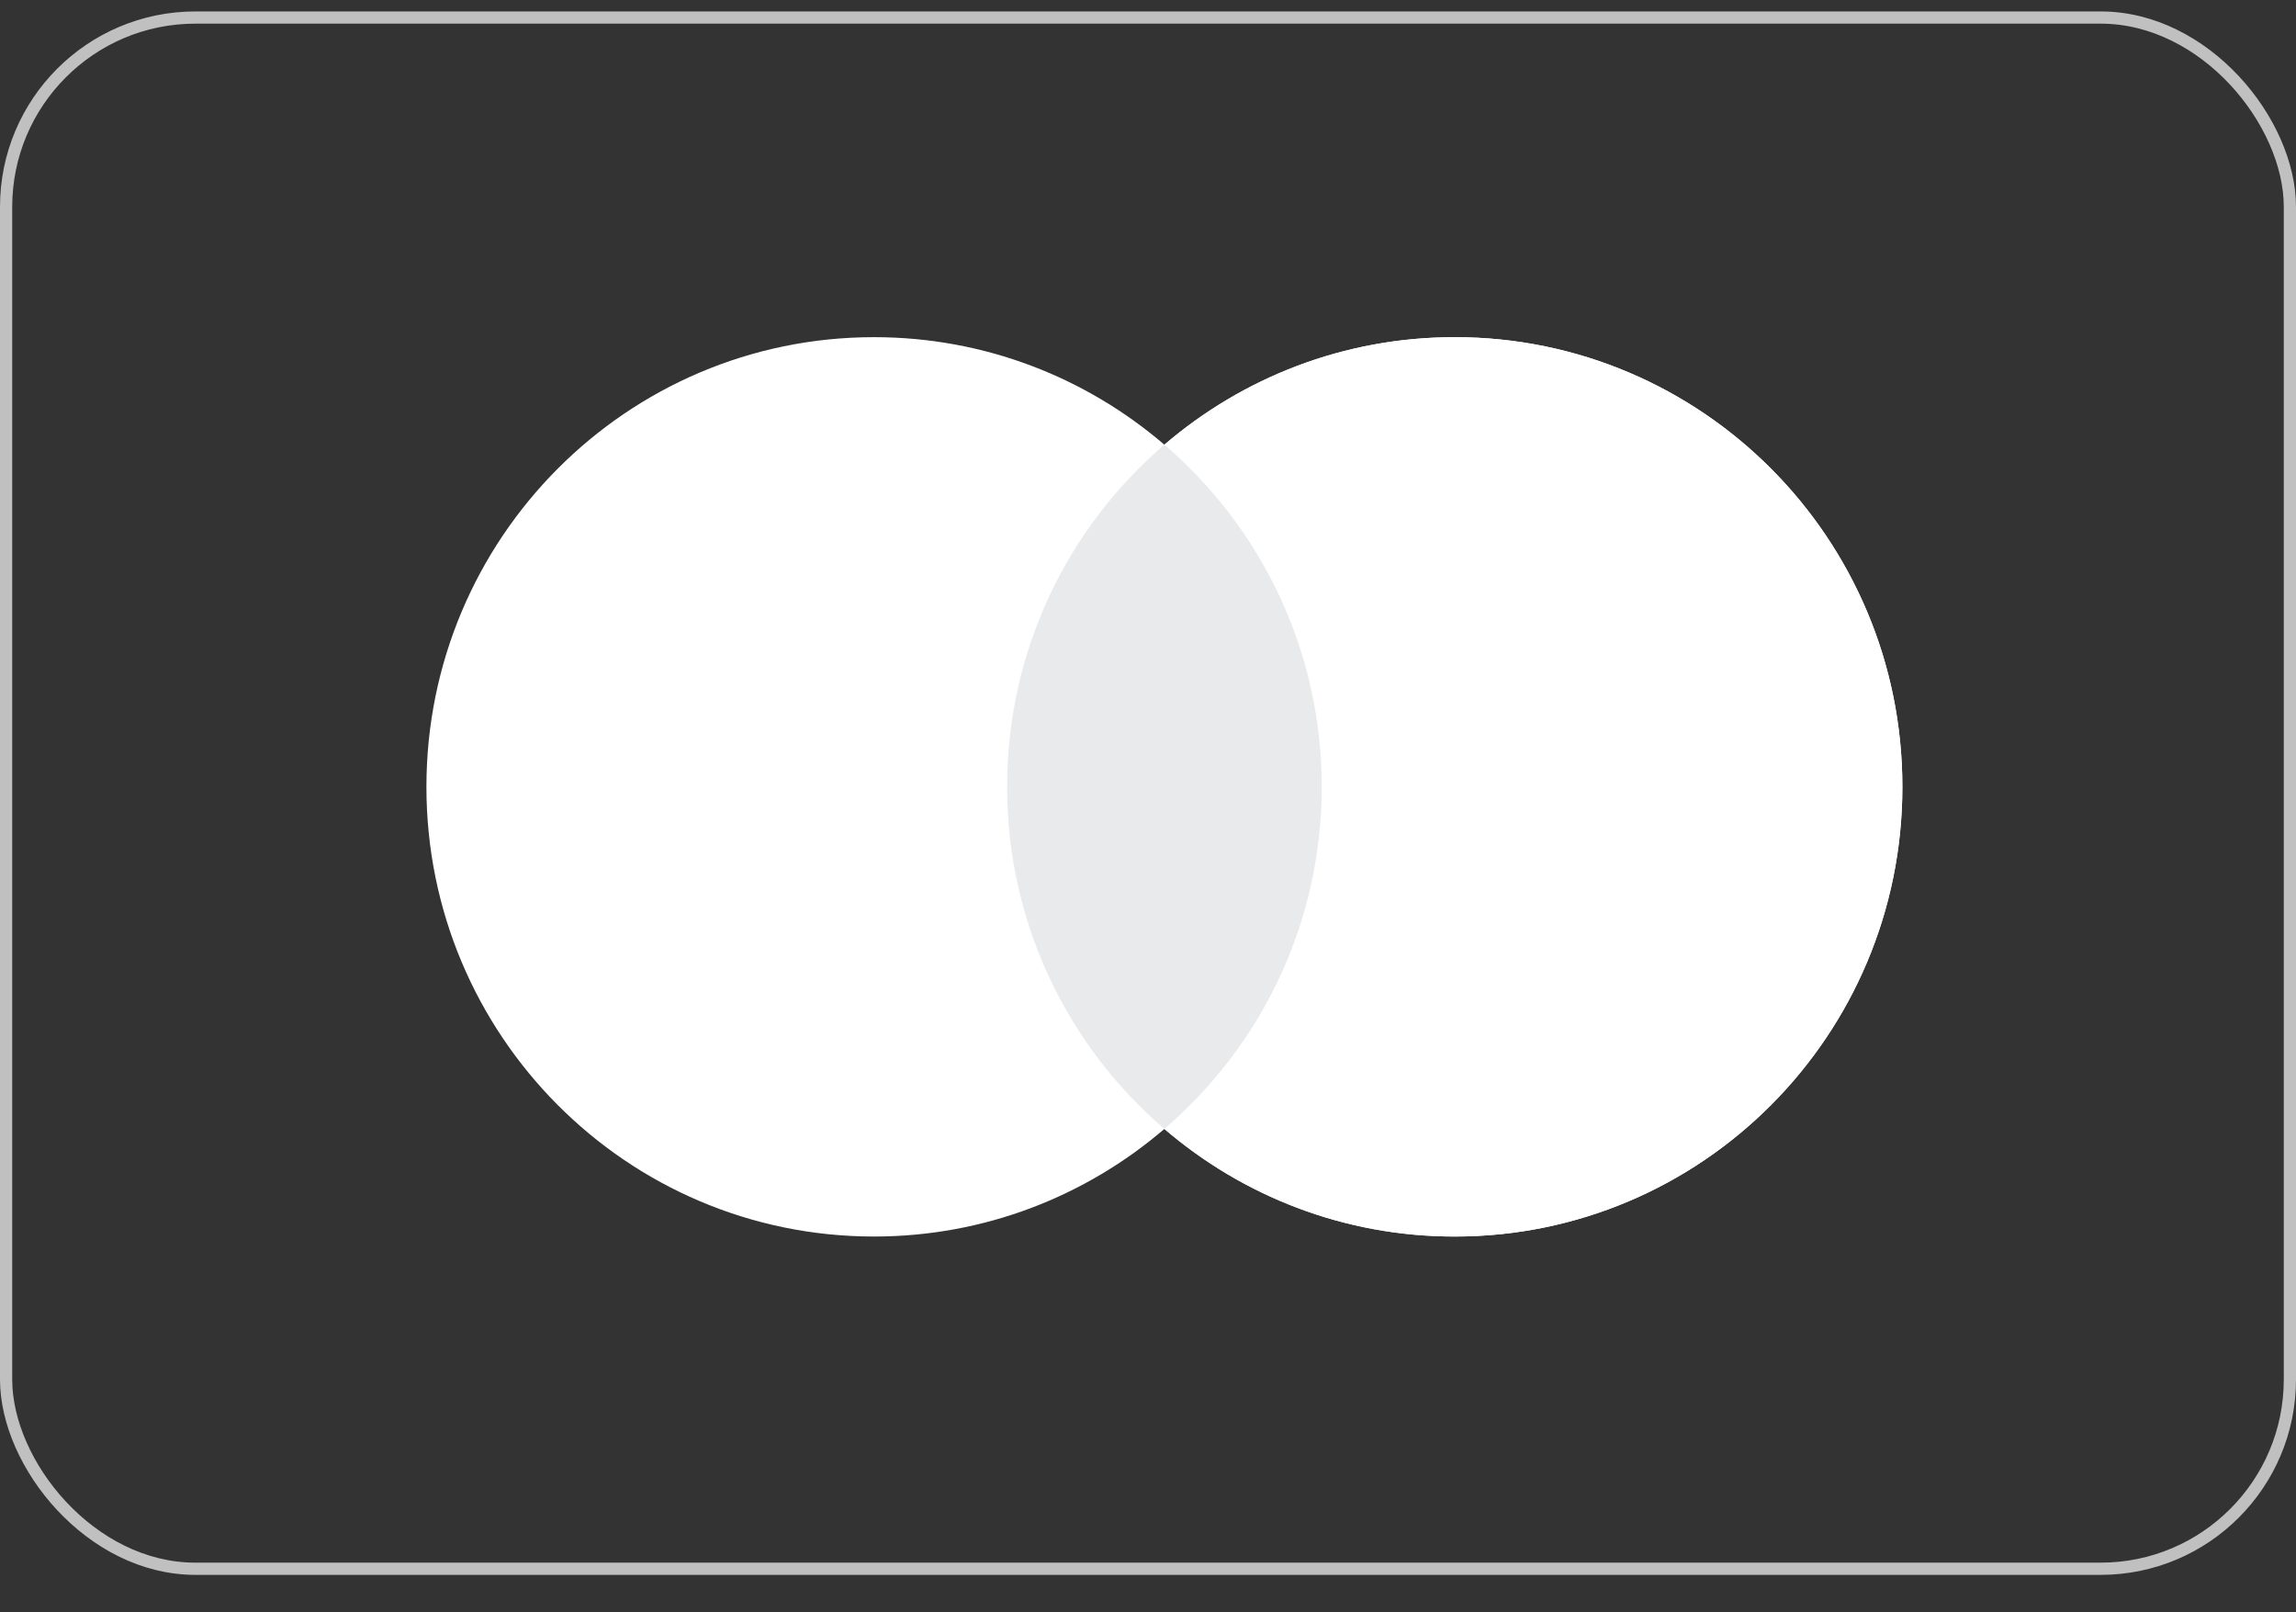
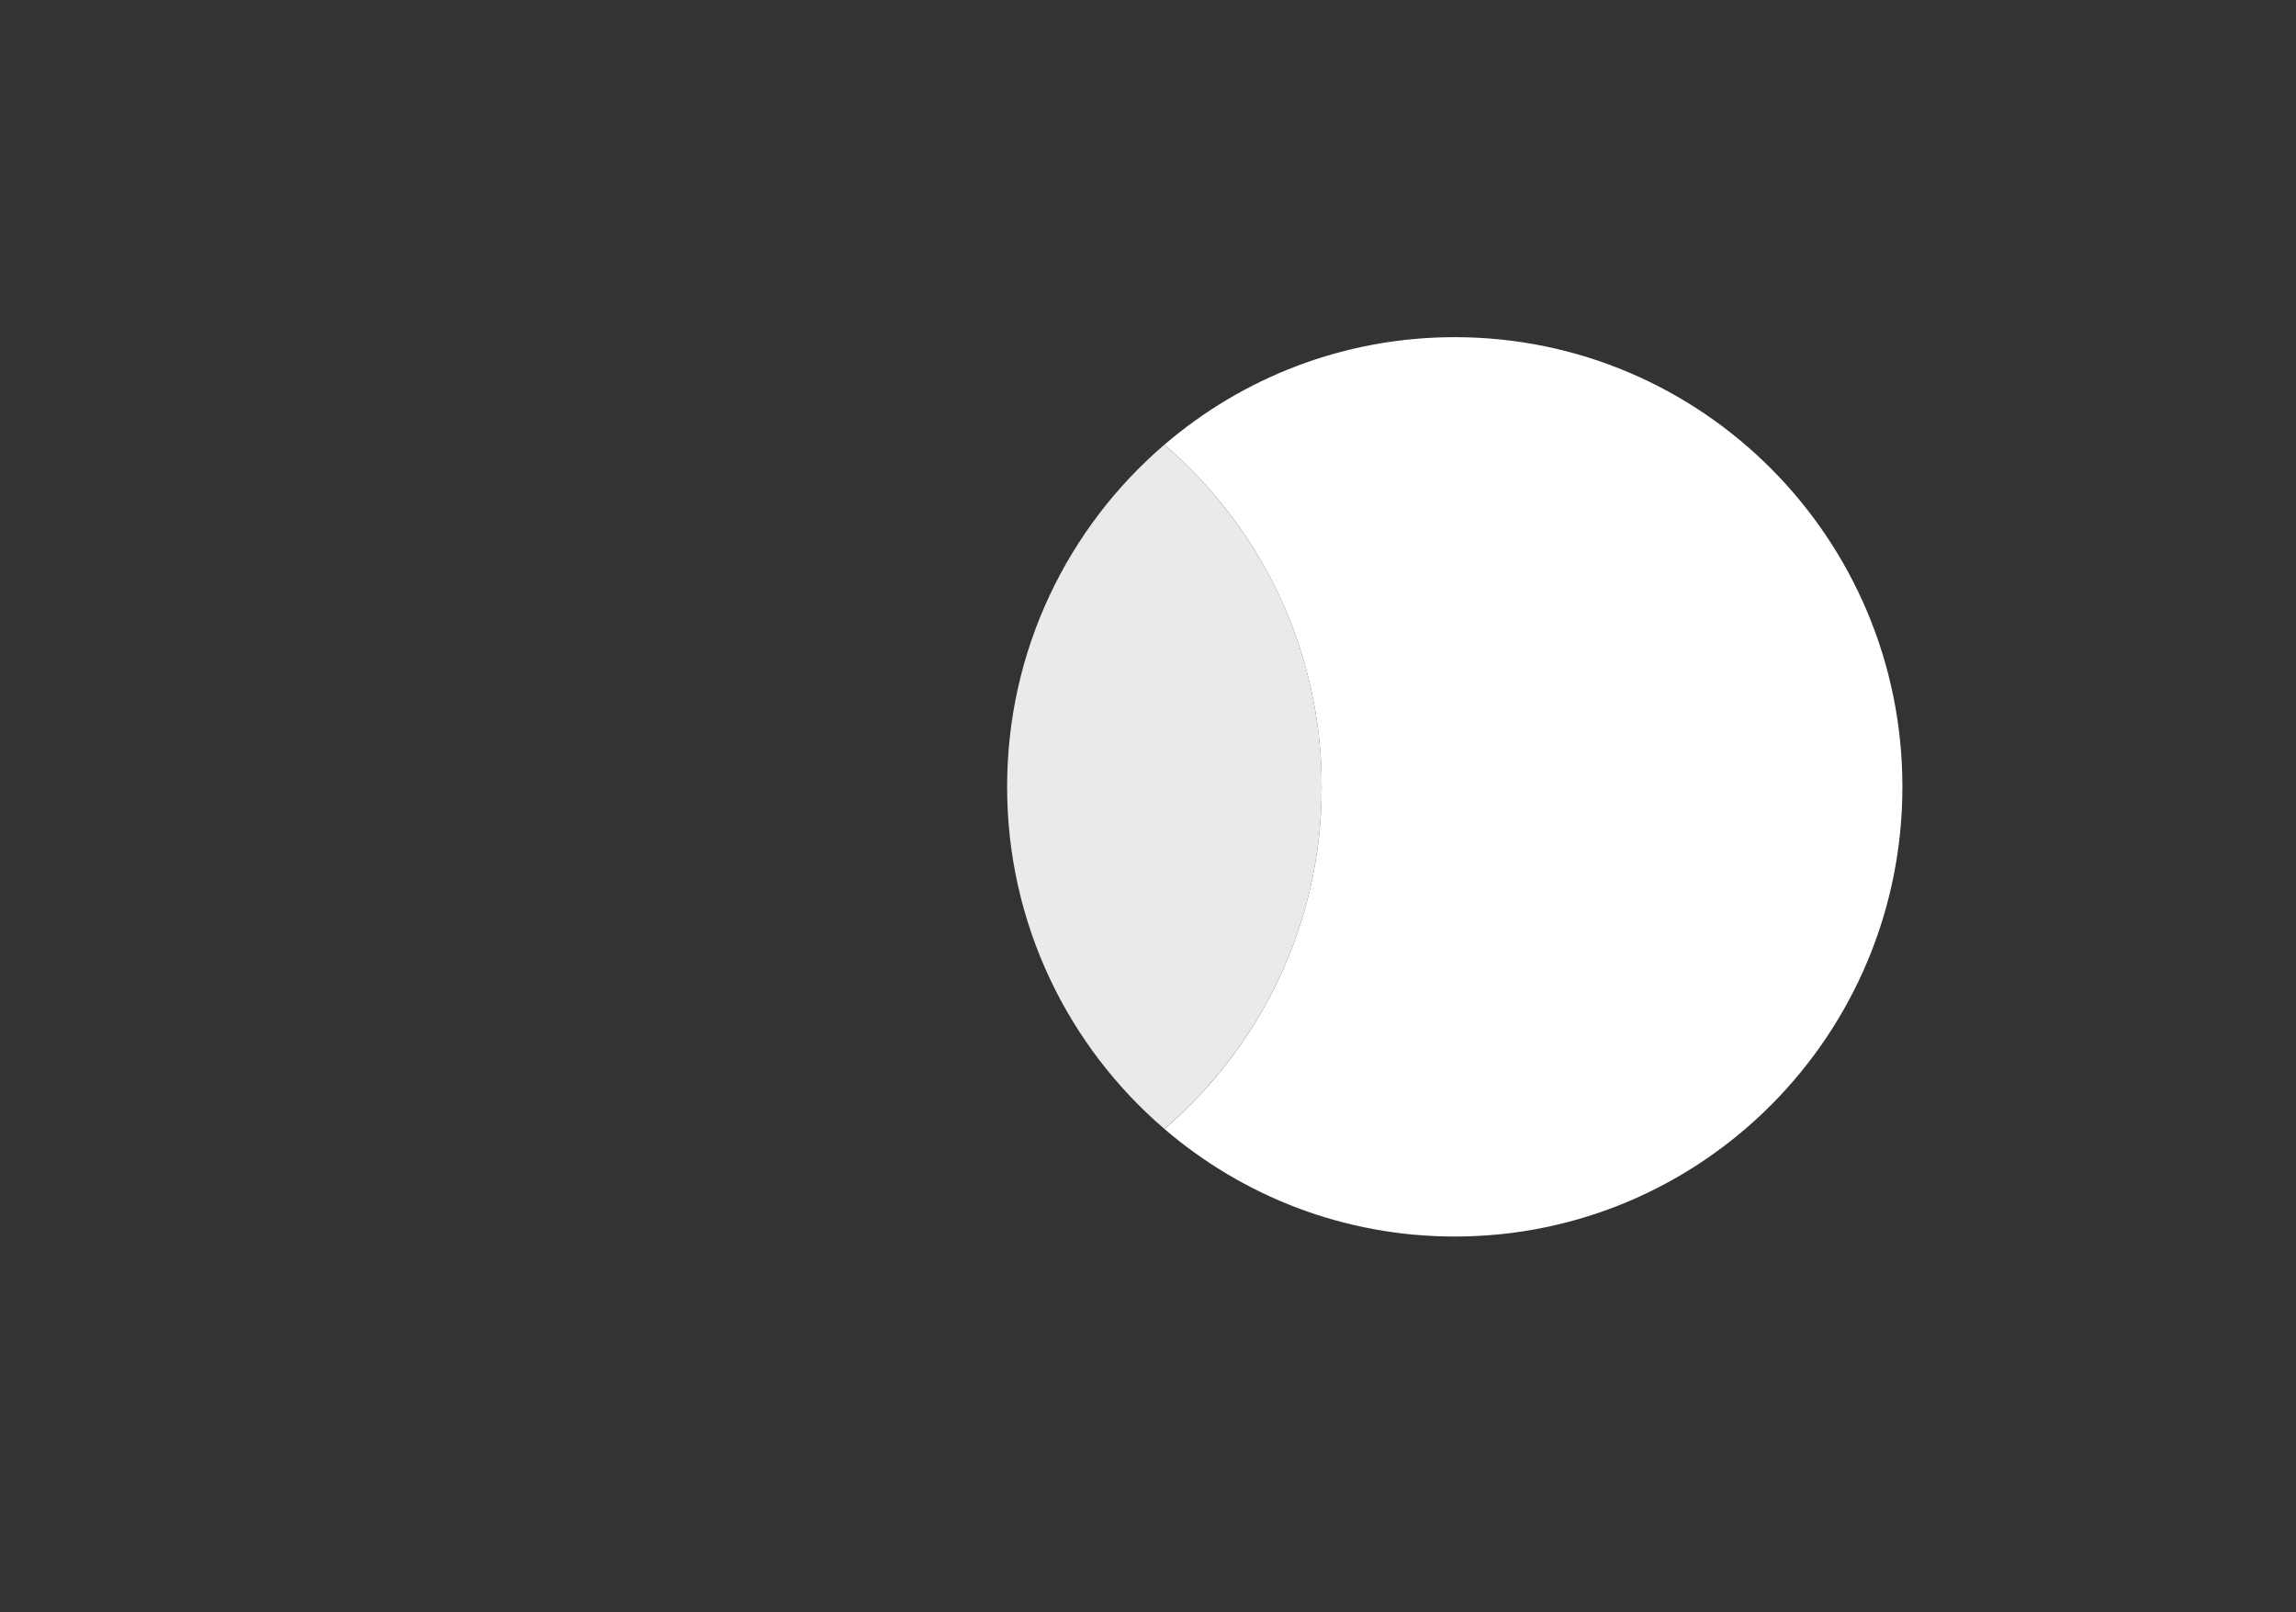
<svg xmlns="http://www.w3.org/2000/svg" width="47" height="33" viewBox="0 0 47 33" fill="none">
  <rect x="0" y="0" width="47" height="33" fill="#333333" stroke="none" />
-   <rect x="0.125" y="0.359" width="46.75" height="31.75" rx="3.875" stroke="#C0C0C0" stroke-width="0.25" />
-   <path d="M29.779 6.901C34.84 6.901 38.942 11.021 38.942 16.105C38.942 21.188 34.84 25.309 29.779 25.309C27.51 25.309 25.435 24.479 23.835 23.107C22.235 24.478 20.16 25.309 17.892 25.309C12.831 25.309 8.729 21.188 8.729 16.105C8.729 11.022 12.831 6.901 17.892 6.901C20.16 6.901 22.235 7.73 23.835 9.102C25.435 7.73 27.511 6.901 29.779 6.901Z" fill="white" />
  <path d="M29.779 6.901C34.84 6.901 38.943 11.021 38.943 16.105C38.943 21.188 34.84 25.309 29.779 25.309C27.51 25.309 25.436 24.479 23.836 23.107C25.805 21.419 27.055 18.909 27.055 16.105C27.055 13.3 25.805 10.79 23.836 9.102C25.436 7.73 27.511 6.901 29.779 6.901Z" fill="white" />
  <path d="M23.835 9.102C25.805 10.79 27.056 13.3 27.056 16.104C27.056 18.909 25.804 21.418 23.835 23.106C21.866 21.418 20.616 18.908 20.616 16.104C20.616 13.3 21.866 10.79 23.835 9.102Z" fill="#E9EAEB" />
</svg>